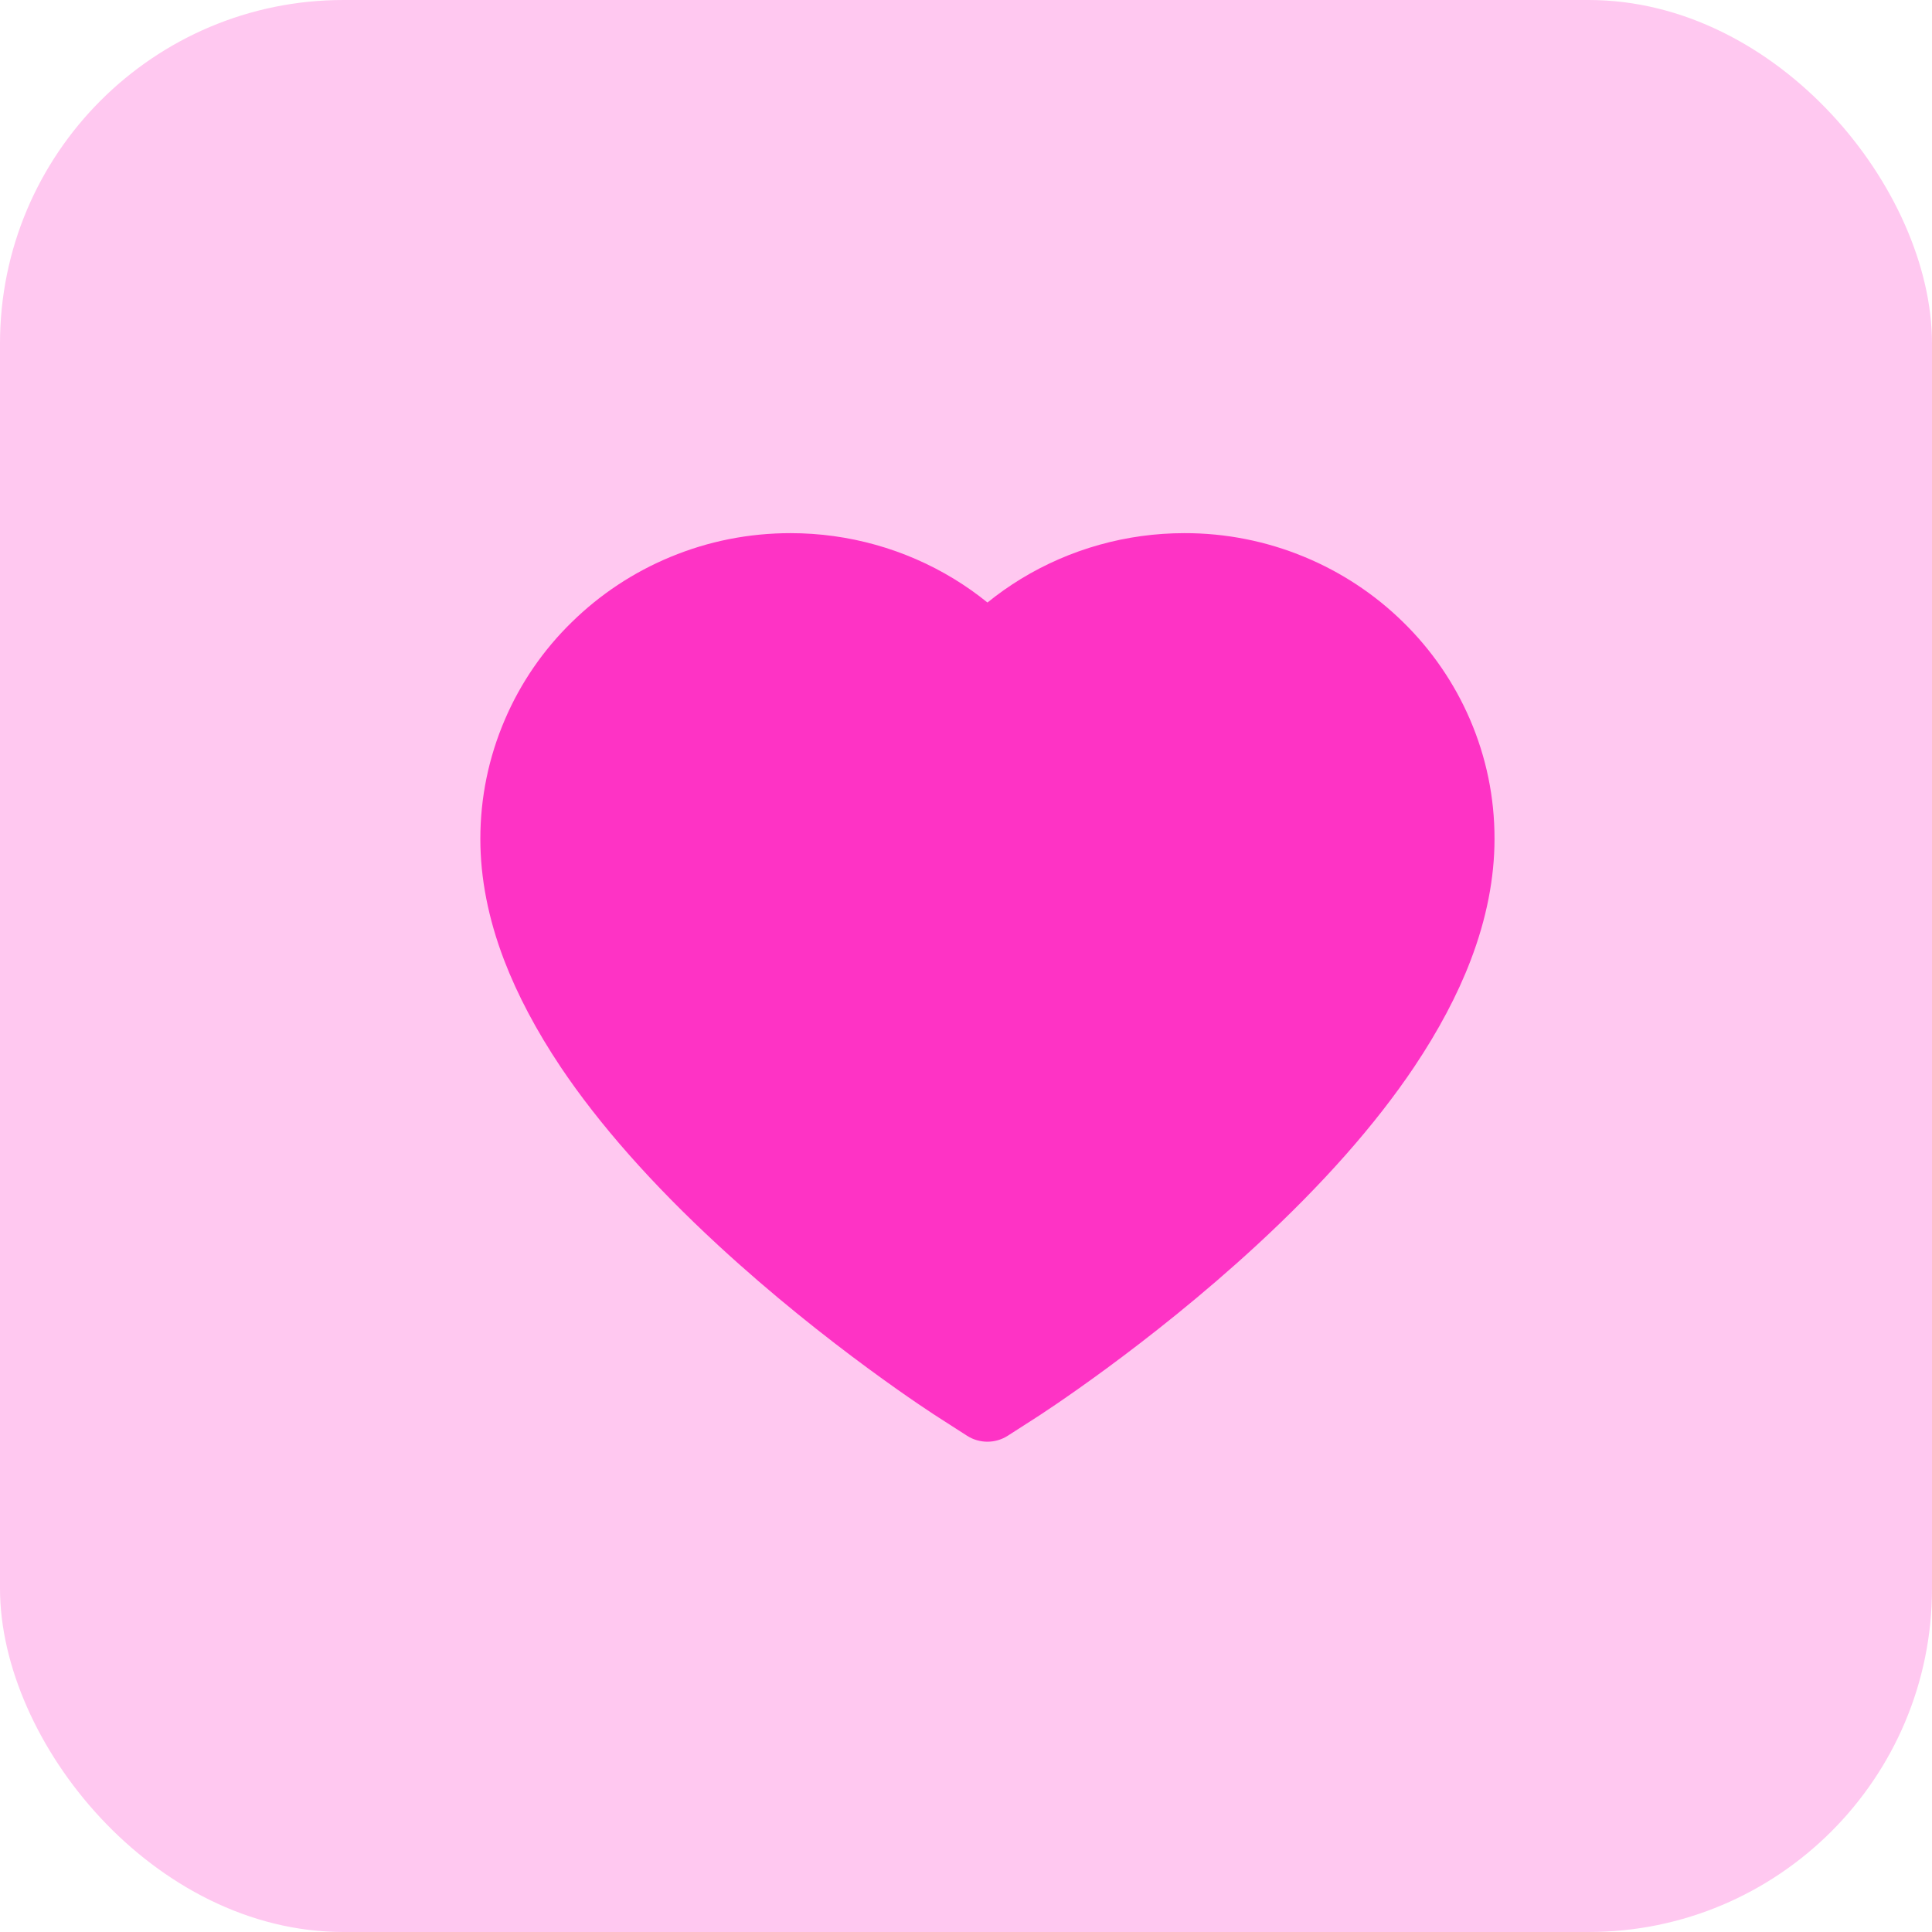
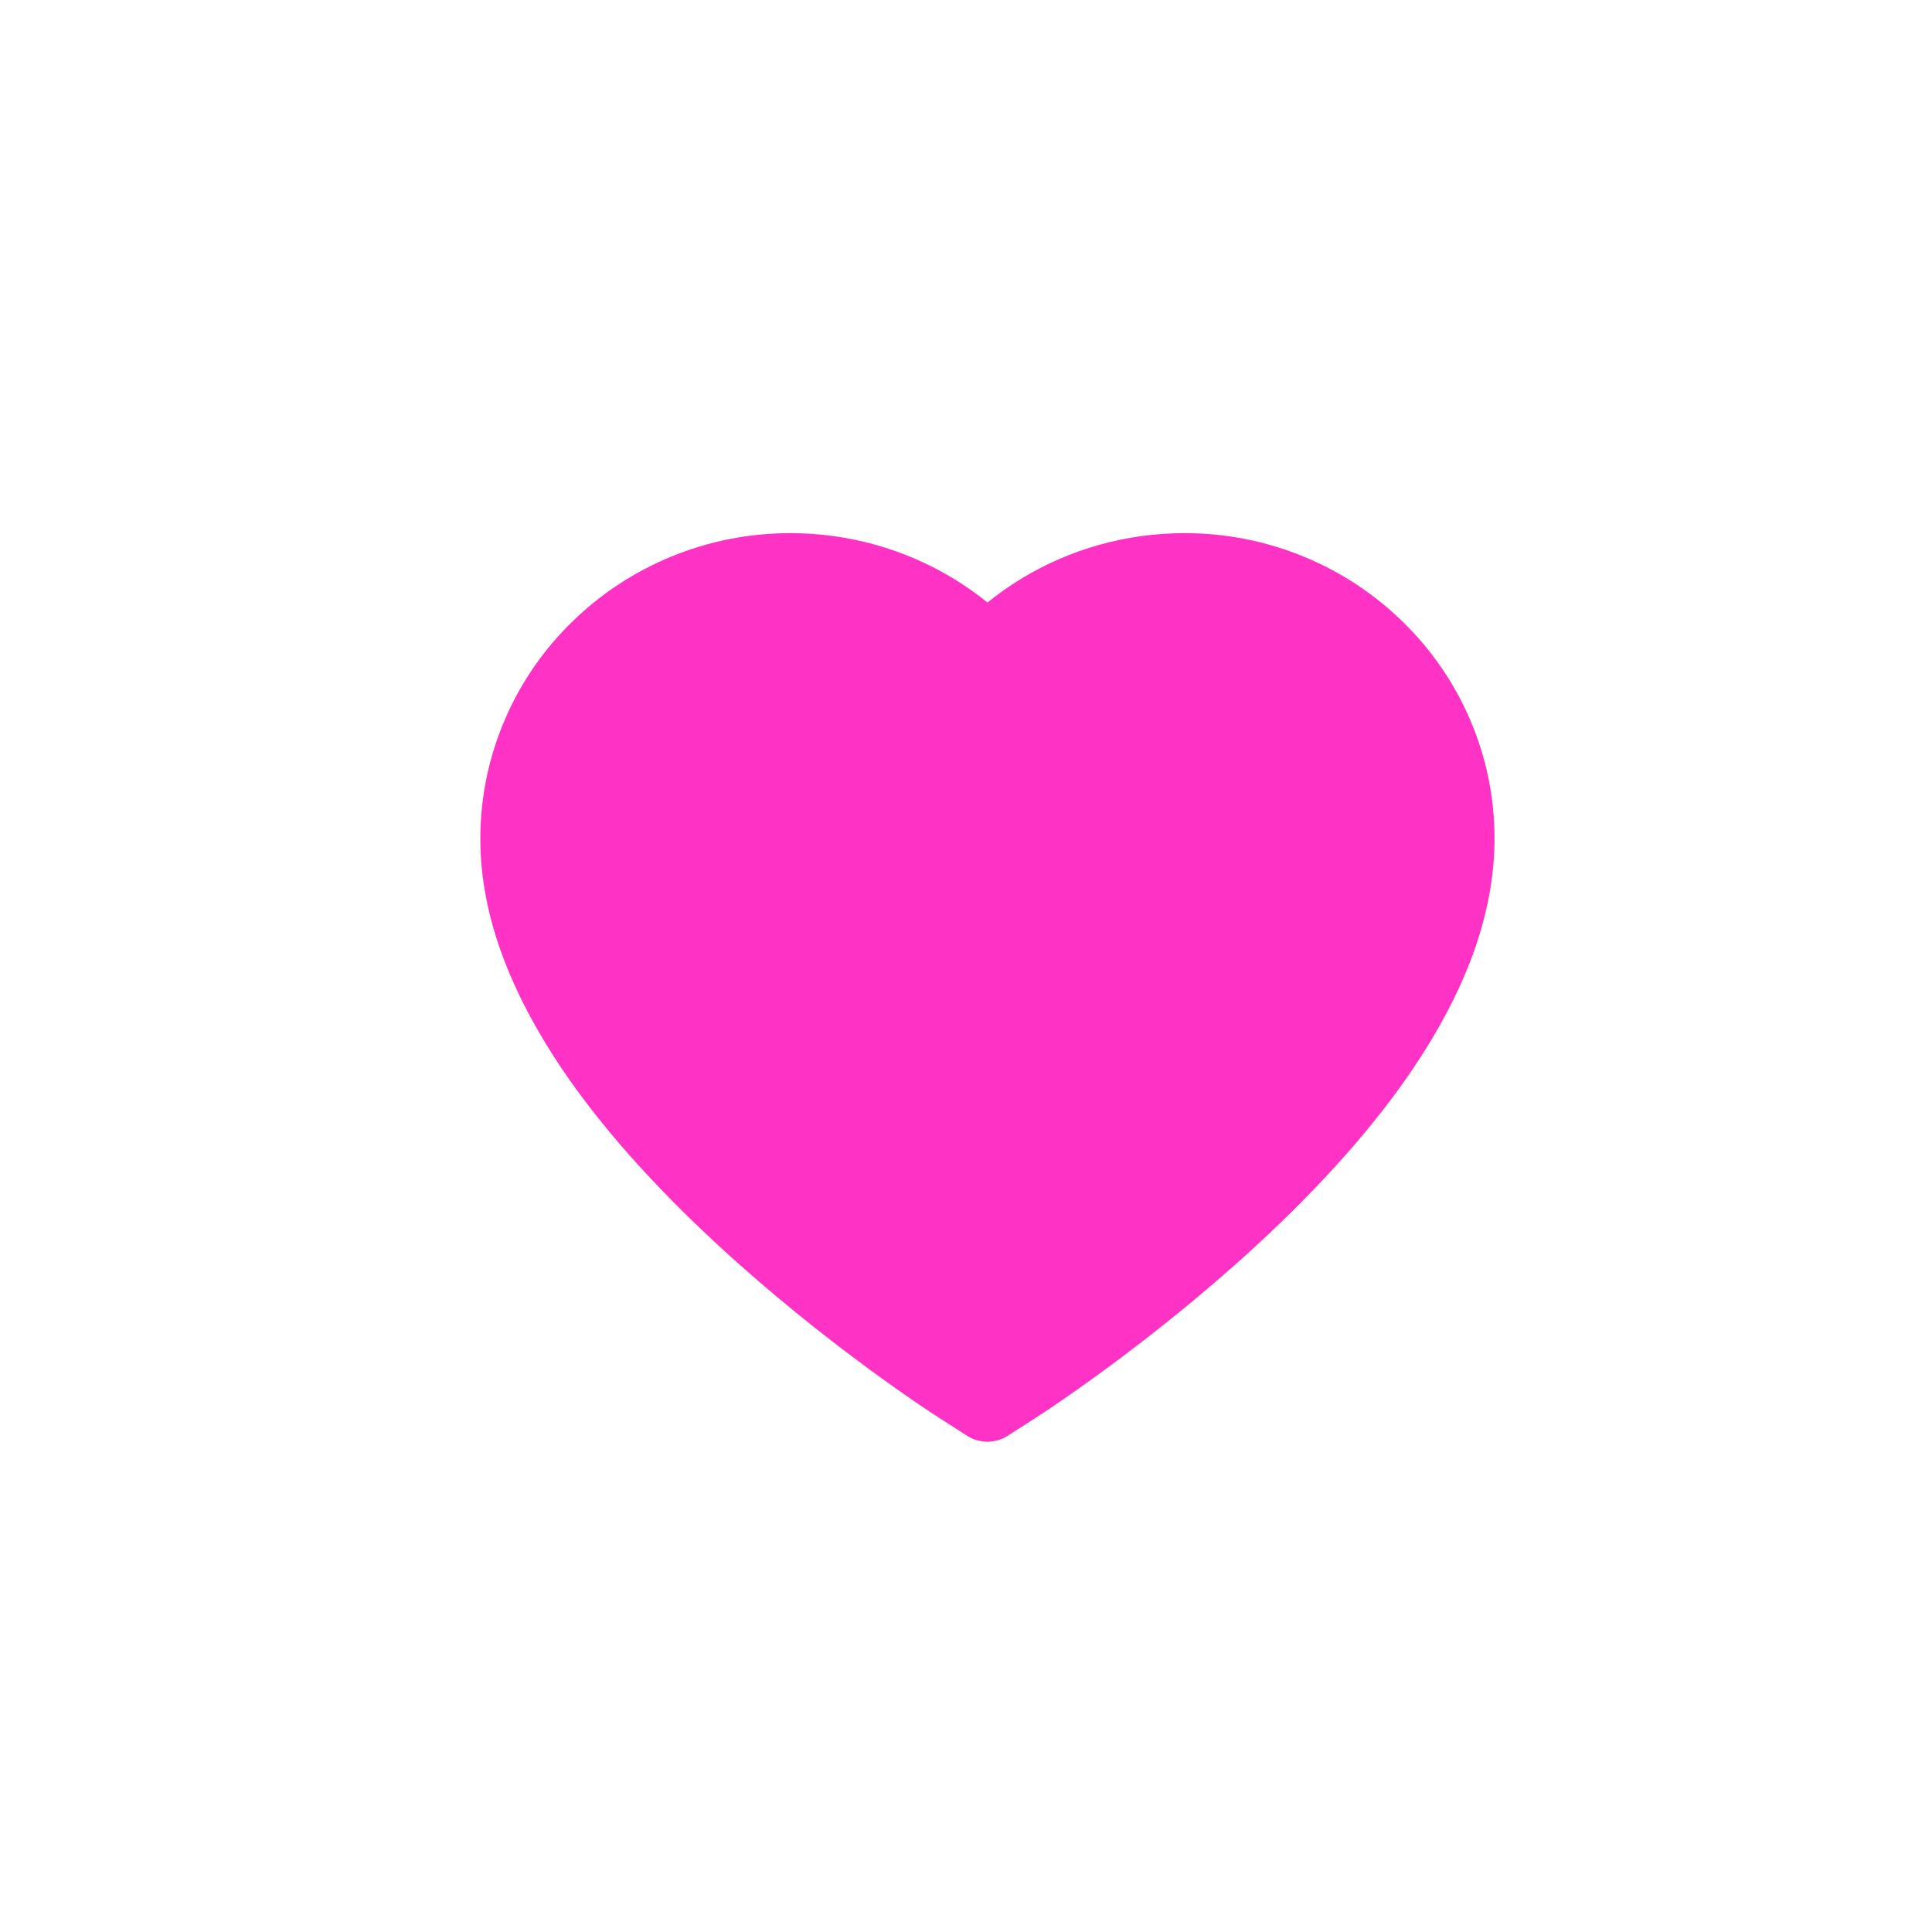
<svg xmlns="http://www.w3.org/2000/svg" width="45" height="45" viewBox="0 0 45 45" fill="none">
-   <rect width="45" height="45" rx="8" fill="#FFC8F0" />
  <path d="M34.238 16.755C33.872 15.906 33.343 15.137 32.682 14.491C32.021 13.842 31.241 13.327 30.386 12.973C29.498 12.604 28.546 12.416 27.585 12.418C26.238 12.418 24.922 12.787 23.779 13.484C23.506 13.651 23.246 13.834 23 14.034C22.754 13.834 22.494 13.651 22.221 13.484C21.078 12.787 19.762 12.418 18.415 12.418C17.444 12.418 16.503 12.604 15.614 12.973C14.756 13.329 13.982 13.84 13.318 14.491C12.656 15.136 12.127 15.905 11.762 16.755C11.382 17.638 11.188 18.576 11.188 19.541C11.188 20.452 11.373 21.4 11.743 22.366C12.052 23.172 12.495 24.009 13.06 24.854C13.957 26.191 15.191 27.586 16.722 28.999C19.259 31.343 21.772 32.961 21.879 33.027L22.527 33.443C22.814 33.626 23.183 33.626 23.47 33.443L24.118 33.027C24.225 32.959 26.735 31.343 29.275 28.999C30.807 27.586 32.04 26.191 32.937 24.854C33.503 24.009 33.948 23.172 34.255 22.366C34.624 21.4 34.81 20.452 34.81 19.541C34.812 18.576 34.618 17.638 34.238 16.755V16.755Z" fill="#FE33C5" />
</svg>